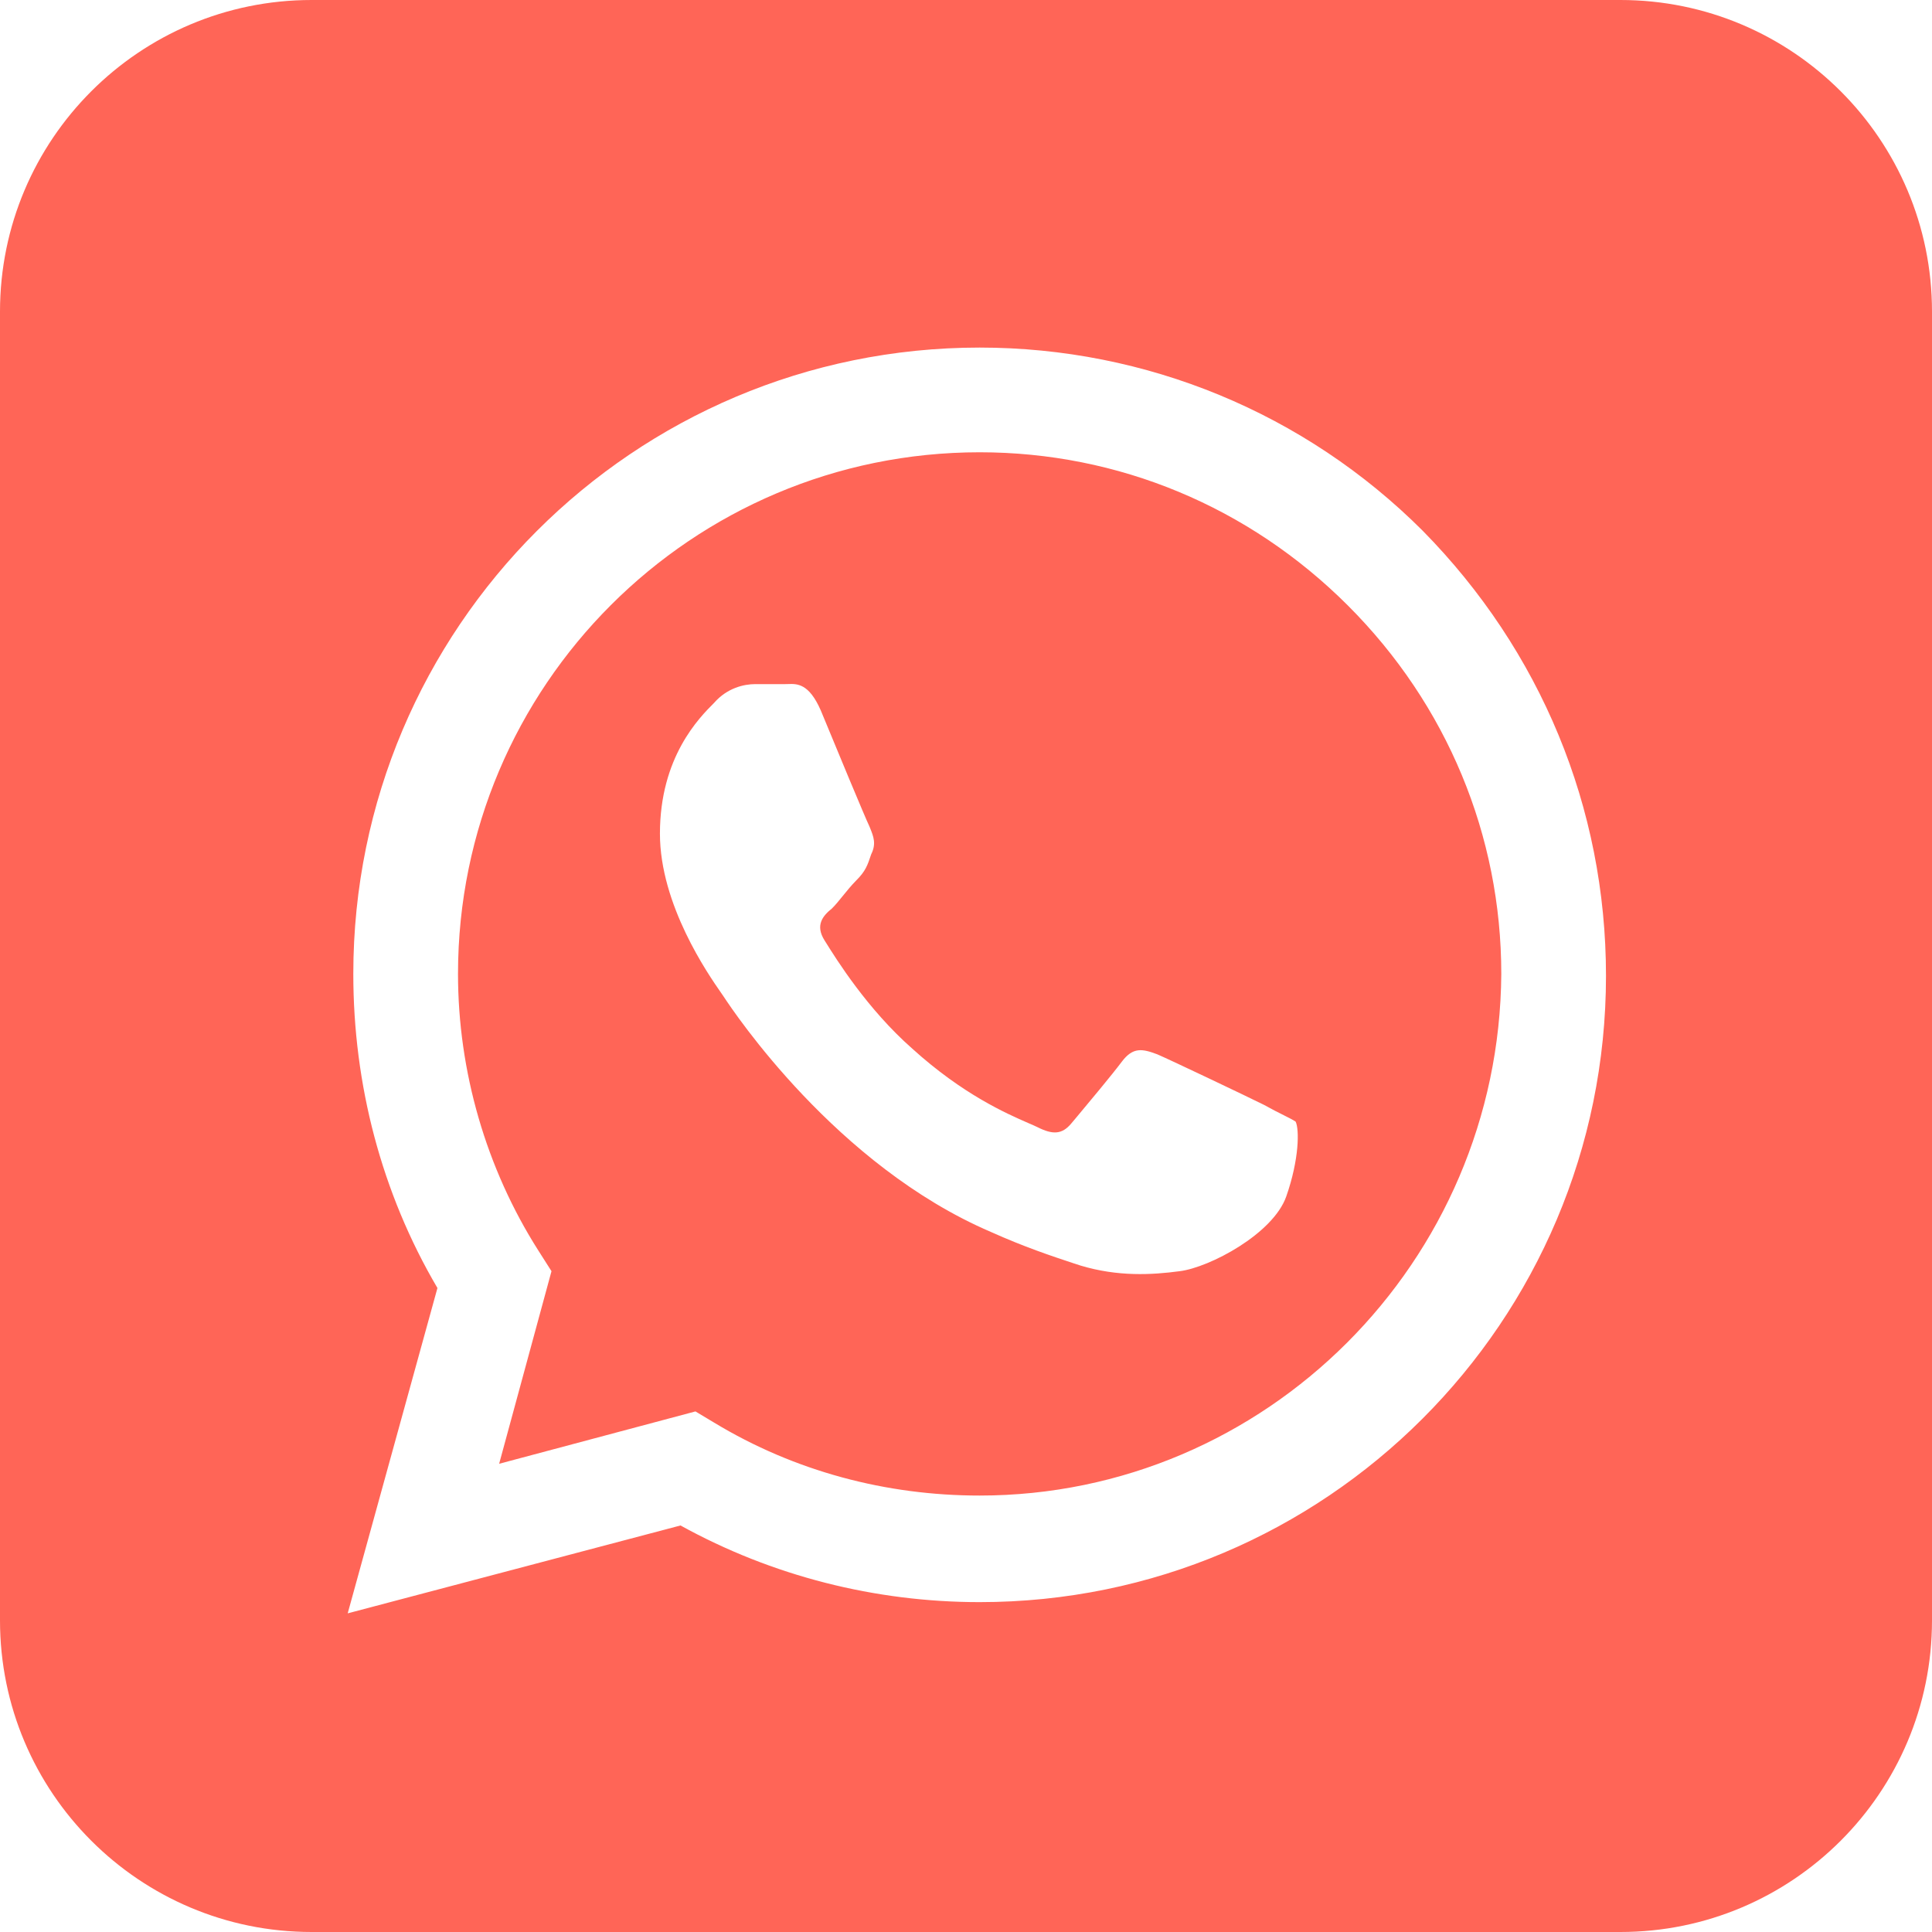
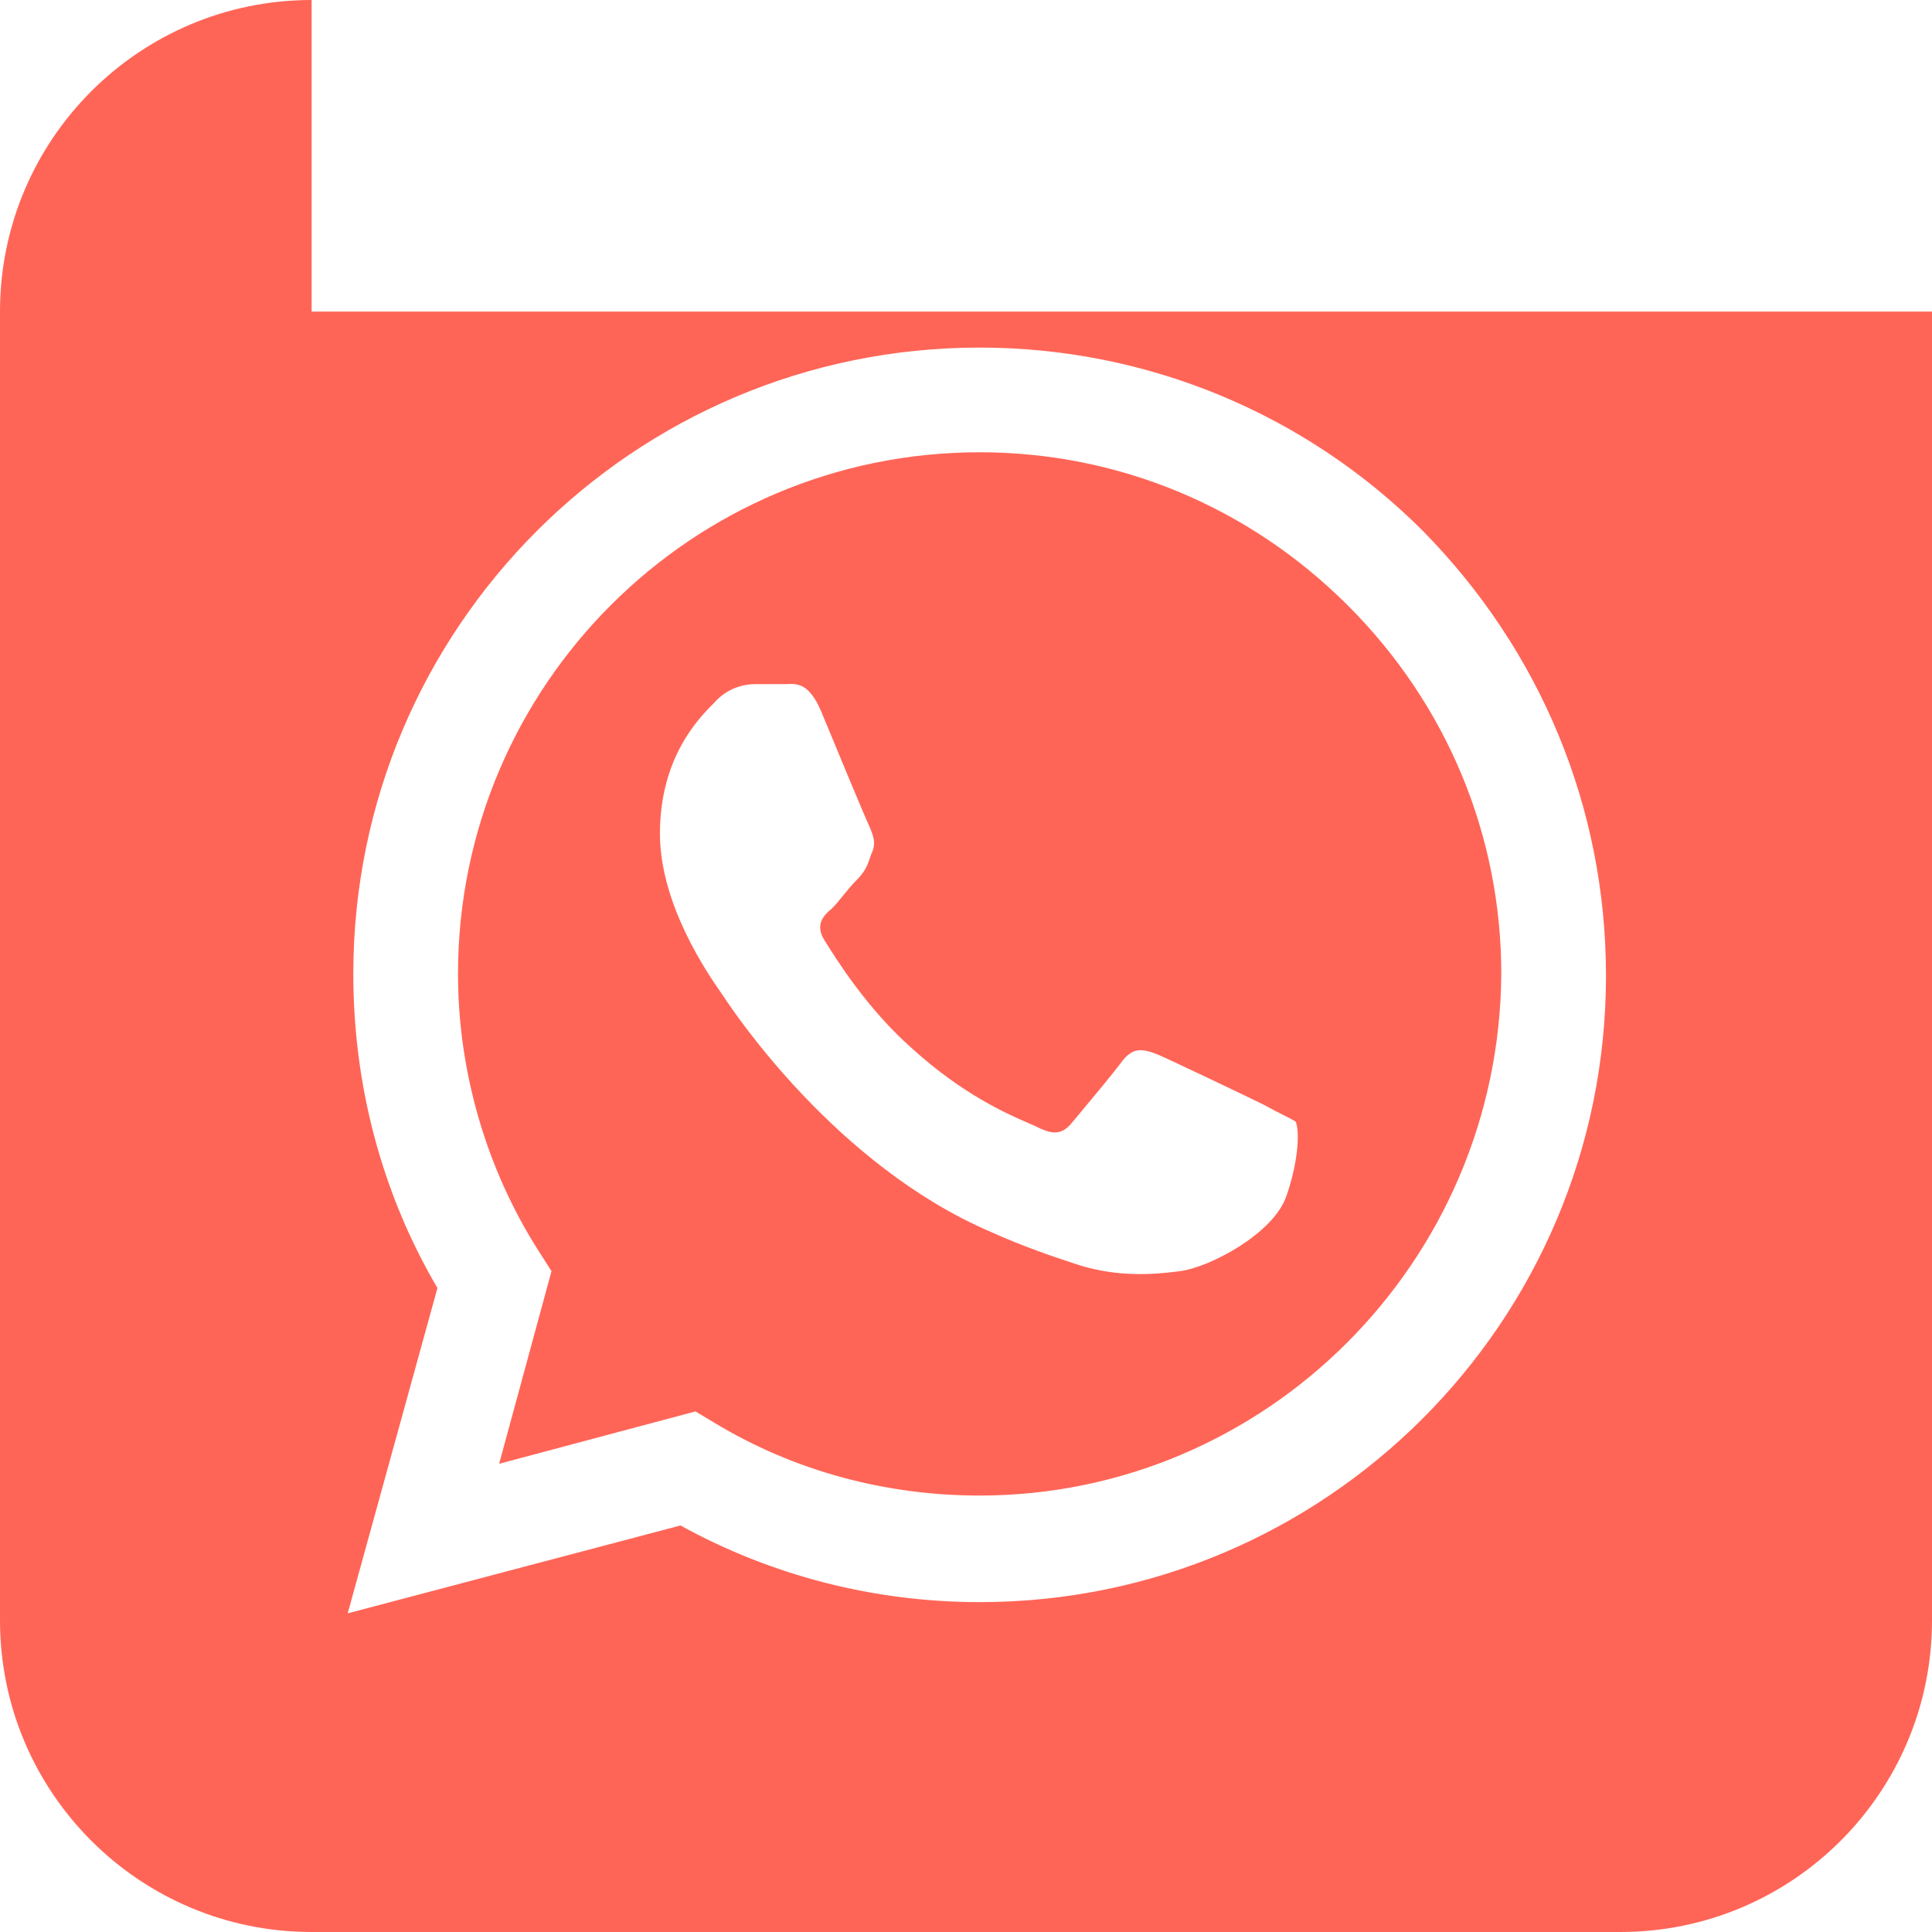
<svg xmlns="http://www.w3.org/2000/svg" width="31" height="31" viewBox="0 0 31 31" fill="none">
-   <path fill-rule="evenodd" clip-rule="evenodd" d="M5 0C2.239 0 0 2.239 0 5V26C0 28.761 2.239 31 5 31H26C28.761 31 31 28.761 31 26V5C31 2.239 28.761 0 26 0H5ZM15.719 5.577C18.389 5.577 20.939 6.627 22.829 8.517C24.719 10.437 25.769 12.957 25.769 15.657C25.769 21.207 21.269 25.707 15.719 25.707C14.039 25.707 12.389 25.288 10.919 24.477L5.579 25.887L7.019 20.667C6.119 19.137 5.669 17.397 5.669 15.627C5.669 10.077 10.169 5.577 15.719 5.577ZM11.459 22.827C12.749 23.608 14.219 23.997 15.719 23.997C20.309 23.997 24.059 20.247 24.089 15.627C24.089 13.407 23.219 11.307 21.629 9.717C20.039 8.127 17.939 7.257 15.719 7.257C11.099 7.257 7.349 11.007 7.349 15.627C7.349 17.187 7.799 18.747 8.639 20.067L8.849 20.397L8.009 23.487L11.159 22.647L11.459 22.827ZM18.569 16.917C18.779 17.007 20.039 17.607 20.279 17.727C20.414 17.802 20.519 17.855 20.602 17.896C20.684 17.937 20.744 17.967 20.789 17.997C20.849 18.117 20.849 18.597 20.639 19.197C20.429 19.797 19.409 20.337 18.929 20.397C18.479 20.457 17.939 20.487 17.339 20.307C17.3 20.294 17.261 20.281 17.219 20.268C16.875 20.154 16.435 20.008 15.899 19.767C13.414 18.702 11.774 16.236 11.615 15.996C11.613 15.993 11.611 15.99 11.609 15.987C11.6 15.974 11.588 15.956 11.572 15.933C11.364 15.635 10.589 14.519 10.589 13.377C10.589 12.147 11.219 11.517 11.459 11.277C11.669 11.037 11.939 10.977 12.119 10.977H12.599C12.614 10.977 12.629 10.977 12.644 10.976C12.79 10.971 12.979 10.964 13.169 11.397C13.379 11.907 13.889 13.137 13.949 13.257C13.953 13.267 13.957 13.277 13.961 13.286C14.016 13.423 14.063 13.539 13.979 13.707C13.919 13.887 13.889 13.977 13.739 14.127C13.66 14.207 13.589 14.294 13.522 14.377C13.462 14.451 13.406 14.521 13.349 14.577C13.199 14.697 13.079 14.847 13.229 15.087C13.235 15.096 13.241 15.106 13.248 15.117C13.418 15.39 13.917 16.192 14.639 16.827C15.45 17.562 16.153 17.869 16.497 18.019C16.561 18.046 16.612 18.069 16.649 18.087C16.889 18.207 17.039 18.207 17.189 18.027C17.21 18.002 17.237 17.97 17.269 17.932C17.467 17.695 17.844 17.244 17.999 17.037C18.179 16.797 18.329 16.827 18.569 16.917Z" fill="#FF6557" />
+   <path fill-rule="evenodd" clip-rule="evenodd" d="M5 0C2.239 0 0 2.239 0 5V26C0 28.761 2.239 31 5 31H26C28.761 31 31 28.761 31 26V5H5ZM15.719 5.577C18.389 5.577 20.939 6.627 22.829 8.517C24.719 10.437 25.769 12.957 25.769 15.657C25.769 21.207 21.269 25.707 15.719 25.707C14.039 25.707 12.389 25.288 10.919 24.477L5.579 25.887L7.019 20.667C6.119 19.137 5.669 17.397 5.669 15.627C5.669 10.077 10.169 5.577 15.719 5.577ZM11.459 22.827C12.749 23.608 14.219 23.997 15.719 23.997C20.309 23.997 24.059 20.247 24.089 15.627C24.089 13.407 23.219 11.307 21.629 9.717C20.039 8.127 17.939 7.257 15.719 7.257C11.099 7.257 7.349 11.007 7.349 15.627C7.349 17.187 7.799 18.747 8.639 20.067L8.849 20.397L8.009 23.487L11.159 22.647L11.459 22.827ZM18.569 16.917C18.779 17.007 20.039 17.607 20.279 17.727C20.414 17.802 20.519 17.855 20.602 17.896C20.684 17.937 20.744 17.967 20.789 17.997C20.849 18.117 20.849 18.597 20.639 19.197C20.429 19.797 19.409 20.337 18.929 20.397C18.479 20.457 17.939 20.487 17.339 20.307C17.3 20.294 17.261 20.281 17.219 20.268C16.875 20.154 16.435 20.008 15.899 19.767C13.414 18.702 11.774 16.236 11.615 15.996C11.613 15.993 11.611 15.99 11.609 15.987C11.6 15.974 11.588 15.956 11.572 15.933C11.364 15.635 10.589 14.519 10.589 13.377C10.589 12.147 11.219 11.517 11.459 11.277C11.669 11.037 11.939 10.977 12.119 10.977H12.599C12.614 10.977 12.629 10.977 12.644 10.976C12.79 10.971 12.979 10.964 13.169 11.397C13.379 11.907 13.889 13.137 13.949 13.257C13.953 13.267 13.957 13.277 13.961 13.286C14.016 13.423 14.063 13.539 13.979 13.707C13.919 13.887 13.889 13.977 13.739 14.127C13.66 14.207 13.589 14.294 13.522 14.377C13.462 14.451 13.406 14.521 13.349 14.577C13.199 14.697 13.079 14.847 13.229 15.087C13.235 15.096 13.241 15.106 13.248 15.117C13.418 15.39 13.917 16.192 14.639 16.827C15.45 17.562 16.153 17.869 16.497 18.019C16.561 18.046 16.612 18.069 16.649 18.087C16.889 18.207 17.039 18.207 17.189 18.027C17.21 18.002 17.237 17.97 17.269 17.932C17.467 17.695 17.844 17.244 17.999 17.037C18.179 16.797 18.329 16.827 18.569 16.917Z" fill="#FF6557" />
</svg>